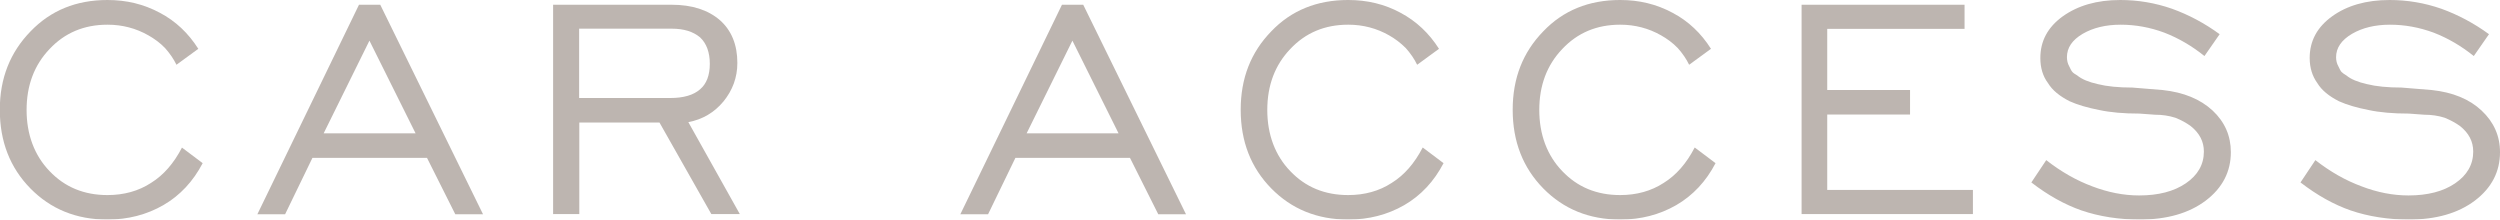
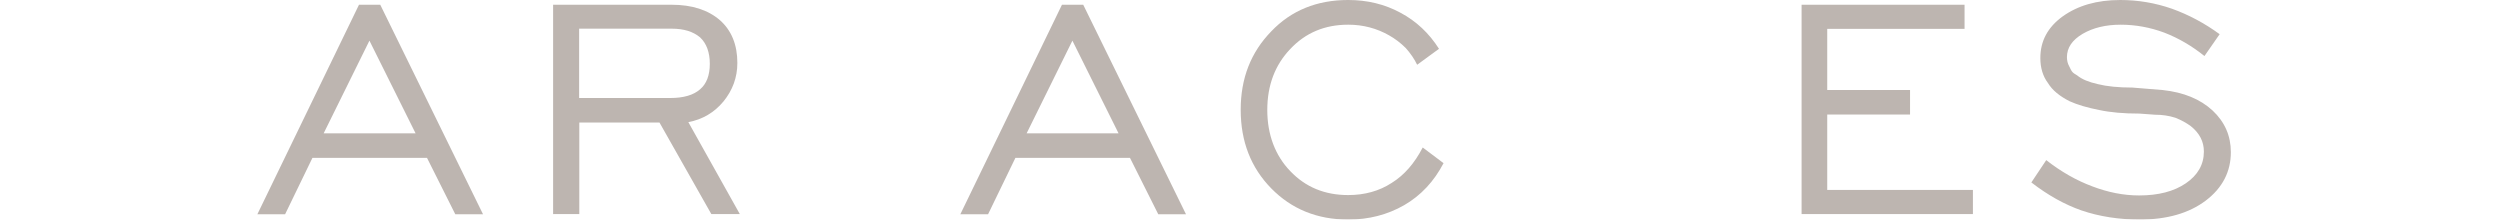
<svg xmlns="http://www.w3.org/2000/svg" id="_レイヤー_2" data-name="レイヤー 2" width="131.62" height="11.56" viewBox="0 0 131.62 11.56">
  <defs>
    <style>
      .cls-1 {
        fill: #7b6b62;
      }

      .cls-2 {
        opacity: .5;
      }
    </style>
  </defs>
  <g id="_レイアウト" data-name="レイアウト">
    <g class="cls-2">
      <g>
-         <path class="cls-1" d="M9.58,7.77l1.09.82c-.5.96-1.19,1.7-2.07,2.21-.89.51-1.87.76-2.95.76-1.63,0-2.98-.55-4.05-1.64-1.07-1.09-1.61-2.47-1.61-4.14S.54,2.75,1.61,1.65C2.67.55,4.01,0,5.66,0c1,0,1.91.22,2.75.67.84.44,1.51,1.08,2.03,1.9l-1.15.84c-.15-.31-.35-.6-.6-.88-.26-.27-.56-.49-.88-.67-.65-.37-1.37-.56-2.15-.56-1.24,0-2.25.43-3.05,1.28-.81.85-1.21,1.92-1.21,3.21s.41,2.39,1.21,3.22c.8.84,1.81,1.26,3.05,1.26.86,0,1.63-.21,2.29-.64.66-.41,1.2-1.03,1.63-1.86Z" />
        <path class="cls-1" d="M13.55,11.28L18.9.25h1.12l5.41,11.03h-1.46l-1.49-2.97h-6.03l-1.44,2.97h-1.47ZM17.05,7.02h4.83l-2.43-4.88-2.41,4.88Z" />
        <path class="cls-1" d="M29.12,11.28V.25h6.25c1.06,0,1.9.27,2.53.81.61.54.92,1.29.92,2.25,0,.77-.25,1.44-.73,2.03-.48.58-1.1.95-1.85,1.09l2.71,4.84h-1.5l-2.73-4.82h-4.22v4.82h-1.37ZM30.49,5.16h4.8c.69,0,1.22-.15,1.57-.46.34-.29.51-.74.51-1.34s-.17-1.07-.51-1.39c-.37-.31-.86-.46-1.49-.46h-4.88v3.64Z" />
        <path class="cls-1" d="M50.56,11.28L55.91.25h1.12l5.41,11.03h-1.46l-1.49-2.97h-6.03l-1.44,2.97h-1.47ZM54.06,7.02h4.83l-2.43-4.88-2.41,4.88Z" />
        <path class="cls-1" d="M74.91,7.77l1.09.82c-.5.96-1.19,1.7-2.07,2.21-.89.51-1.87.76-2.95.76-1.63,0-2.98-.55-4.05-1.64s-1.61-2.47-1.61-4.14.54-3.03,1.61-4.13c1.05-1.1,2.4-1.65,4.05-1.65,1,0,1.92.22,2.75.67.83.44,1.51,1.08,2.03,1.9l-1.15.84c-.15-.31-.35-.6-.6-.88-.27-.27-.56-.49-.88-.67-.65-.37-1.37-.56-2.15-.56-1.24,0-2.25.43-3.05,1.28-.81.85-1.21,1.92-1.21,3.21s.41,2.39,1.21,3.22c.8.84,1.81,1.26,3.05,1.26.86,0,1.63-.21,2.29-.64.66-.41,1.2-1.03,1.63-1.86Z" />
-         <path class="cls-1" d="M89.23,7.77l1.09.82c-.5.96-1.19,1.7-2.07,2.21-.89.51-1.87.76-2.95.76-1.63,0-2.98-.55-4.05-1.64-1.07-1.09-1.61-2.47-1.61-4.14s.54-3.03,1.61-4.13c1.05-1.1,2.4-1.65,4.05-1.65,1,0,1.91.22,2.75.67.84.44,1.51,1.08,2.03,1.9l-1.15.84c-.15-.31-.35-.6-.6-.88-.26-.27-.56-.49-.88-.67-.65-.37-1.37-.56-2.15-.56-1.24,0-2.25.43-3.05,1.28-.81.85-1.21,1.92-1.21,3.21s.41,2.39,1.21,3.22c.8.84,1.81,1.26,3.05,1.26.86,0,1.63-.21,2.29-.64.66-.41,1.2-1.03,1.63-1.86Z" />
        <path class="cls-1" d="M94.85,11.28V.25h8.58v1.27h-7.23v3.22h4.36v1.29h-4.36v3.97h7.67v1.27h-9.02Z" />
        <path class="cls-1" d="M106.95,9.6l.78-1.17c.78.61,1.59,1.07,2.42,1.38.84.32,1.66.48,2.47.48,1.01,0,1.83-.21,2.46-.64.63-.43.95-.99.95-1.67,0-.53-.23-.97-.69-1.34-.22-.16-.48-.31-.81-.44-.34-.11-.7-.16-1.07-.16l-.82-.06c-.82,0-1.53-.06-2.13-.19-.61-.12-1.13-.27-1.55-.46-.53-.27-.91-.58-1.14-.96-.27-.36-.4-.8-.4-1.32,0-.89.39-1.62,1.18-2.19.8-.57,1.8-.86,3.03-.86.92,0,1.83.15,2.72.46.89.32,1.73.77,2.51,1.34l-.8,1.15c-.66-.53-1.36-.94-2.11-1.23-.75-.28-1.52-.42-2.3-.42s-1.45.16-2,.48c-.56.33-.83.74-.83,1.23,0,.18.04.34.12.48.07.15.12.25.17.3.04.05.13.11.25.18.24.2.6.35,1.09.46.48.12,1.09.18,1.82.18l1.59.13c1.11.12,1.98.48,2.63,1.08.64.6.96,1.33.96,2.19,0,1.03-.44,1.88-1.32,2.55-.89.67-2.05,1-3.49,1-.53,0-1.05-.04-1.57-.12-.52-.08-1.01-.2-1.48-.36-.89-.31-1.77-.8-2.65-1.48Z" />
-         <path class="cls-1" d="M121.12,9.6l.78-1.17c.78.61,1.59,1.07,2.43,1.38.83.32,1.66.48,2.47.48,1.01,0,1.83-.21,2.46-.64.63-.43.95-.99.95-1.67,0-.53-.23-.97-.69-1.34-.22-.16-.49-.31-.81-.44-.34-.11-.7-.16-1.07-.16l-.82-.06c-.82,0-1.53-.06-2.13-.19-.61-.12-1.13-.27-1.55-.46-.53-.27-.91-.58-1.14-.96-.26-.36-.4-.8-.4-1.32,0-.89.39-1.62,1.18-2.19.79-.57,1.8-.86,3.03-.86.92,0,1.83.15,2.72.46.89.32,1.73.77,2.51,1.34l-.8,1.15c-.66-.53-1.36-.94-2.11-1.23-.76-.28-1.52-.42-2.3-.42s-1.45.16-2,.48c-.56.33-.84.74-.84,1.23,0,.18.04.34.12.48.07.15.12.25.17.3s.13.11.25.18c.24.2.6.35,1.09.46.48.12,1.09.18,1.82.18l1.59.13c1.11.12,1.98.48,2.62,1.08.64.6.97,1.33.97,2.19,0,1.03-.44,1.88-1.32,2.55-.89.67-2.05,1-3.49,1-.53,0-1.05-.04-1.57-.12-.52-.08-1.01-.2-1.48-.36-.89-.31-1.77-.8-2.65-1.48Z" />
      </g>
    </g>
  </g>
</svg>